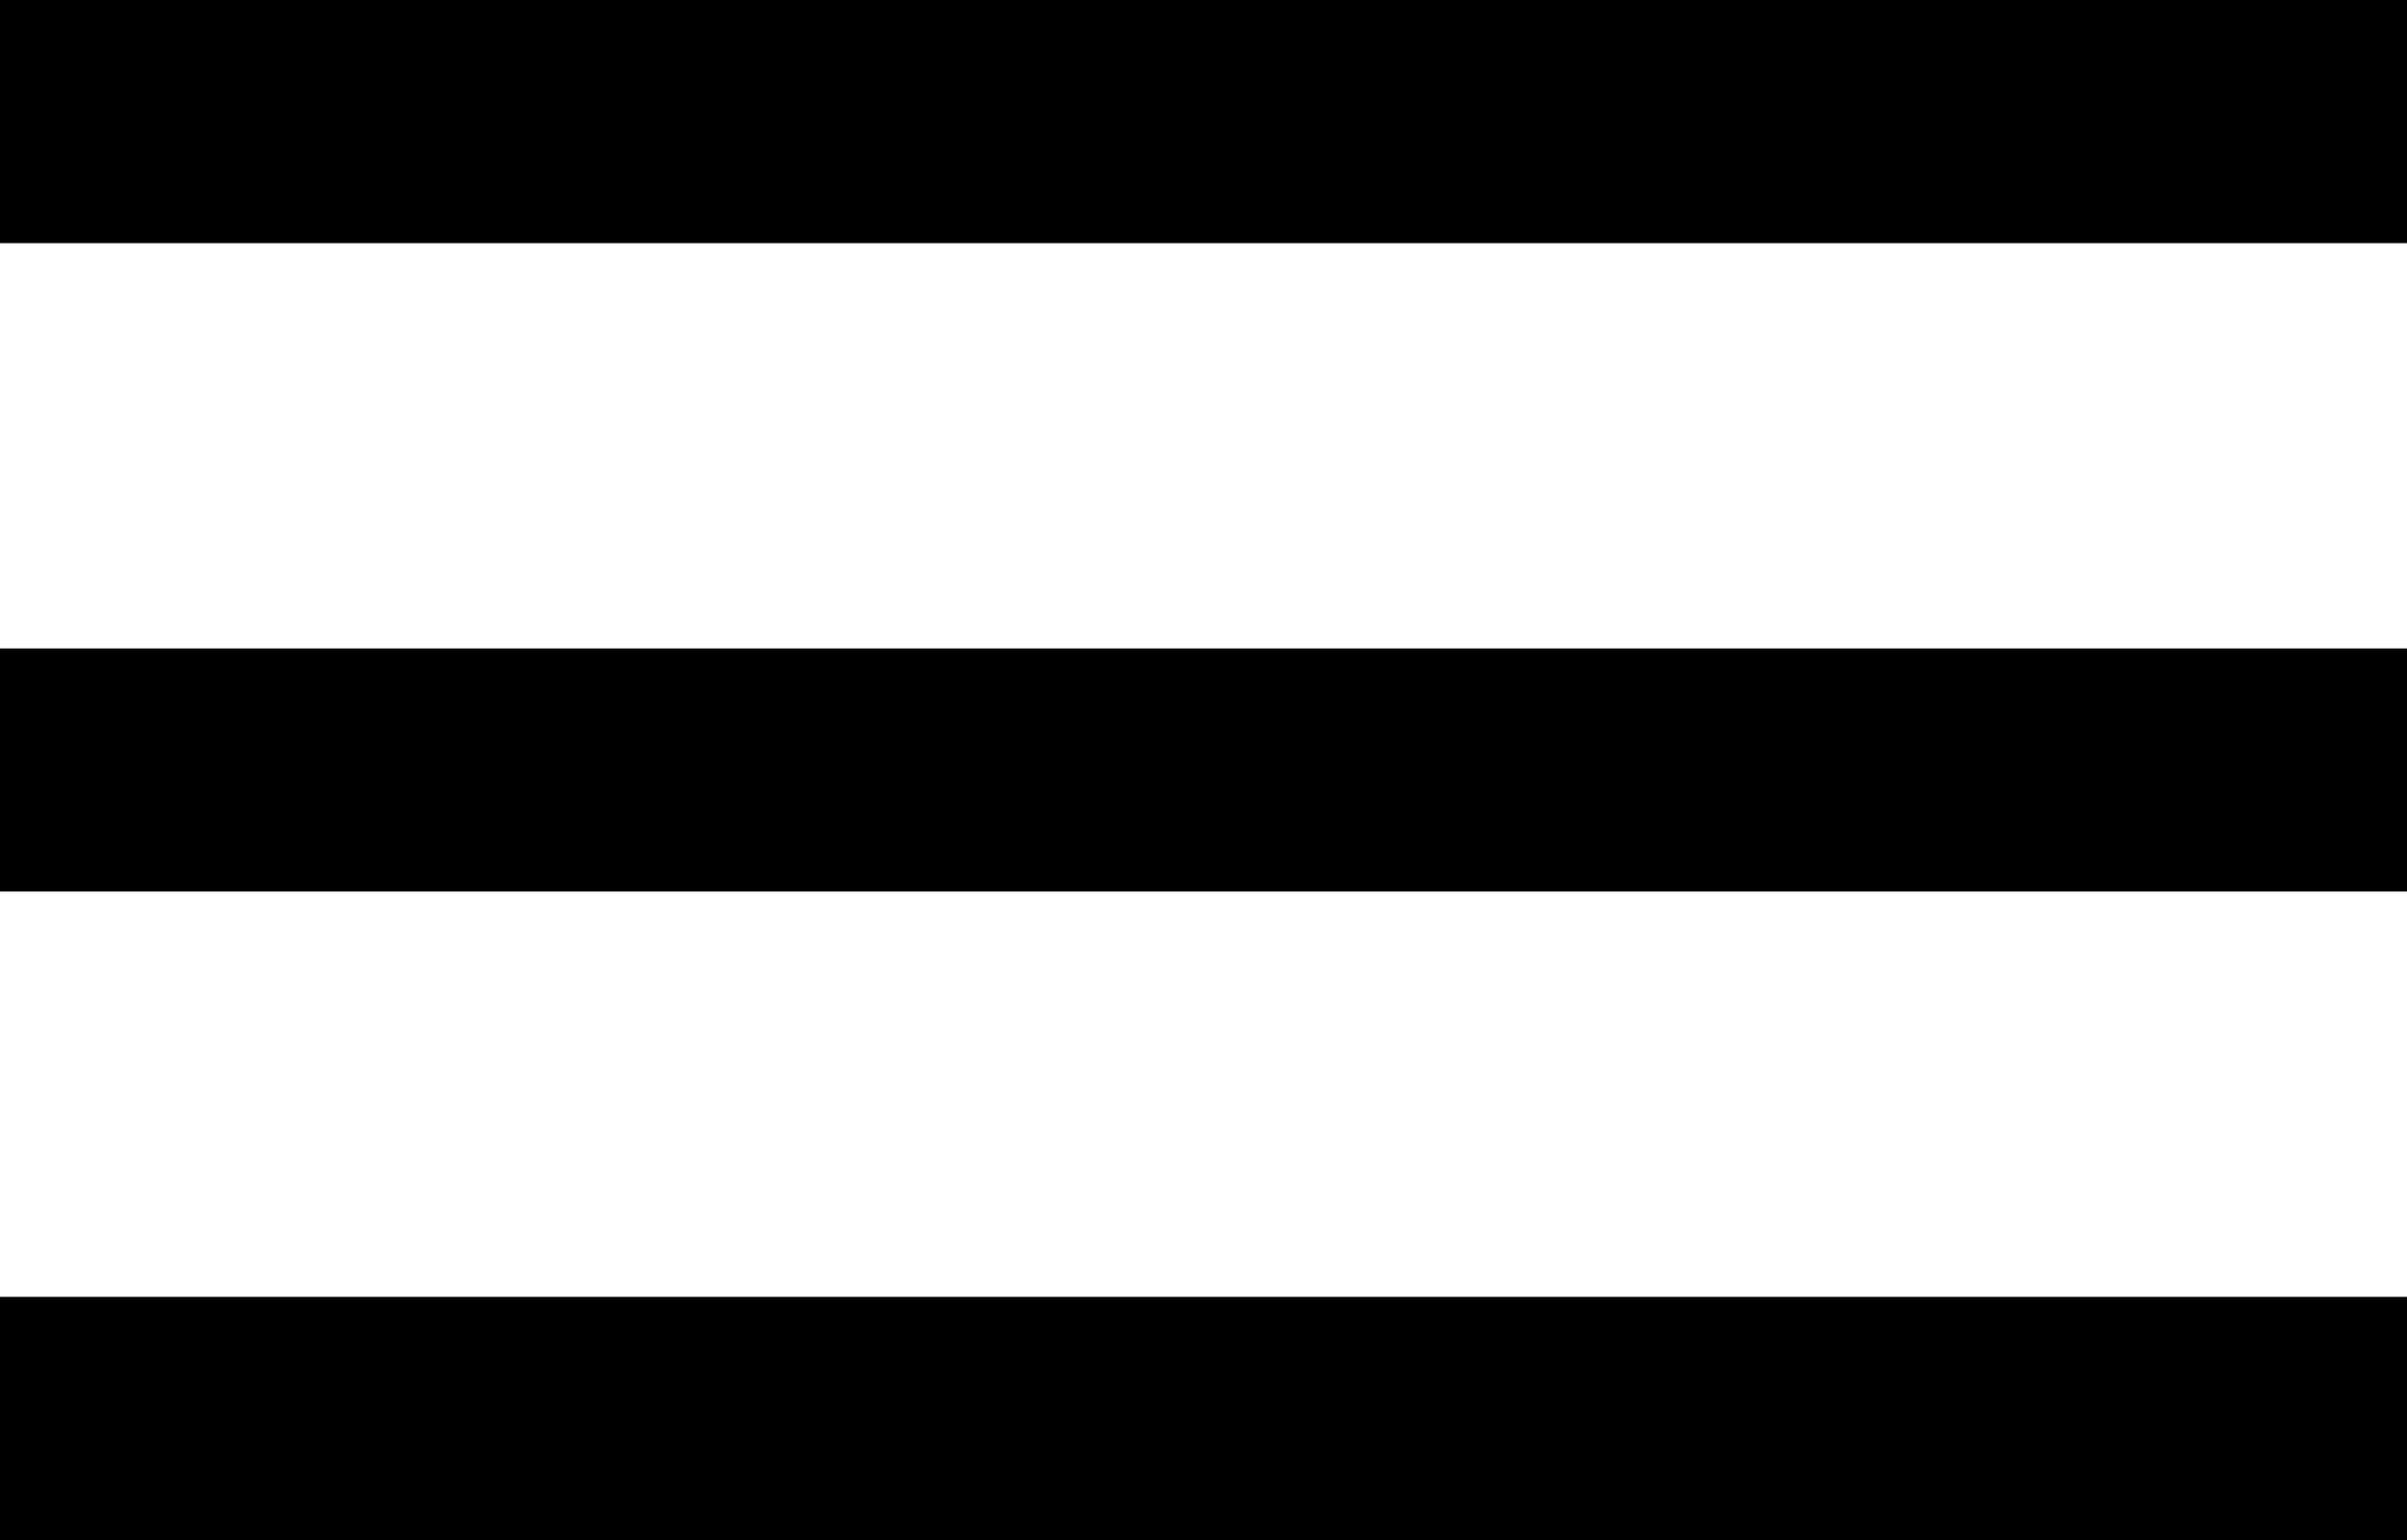
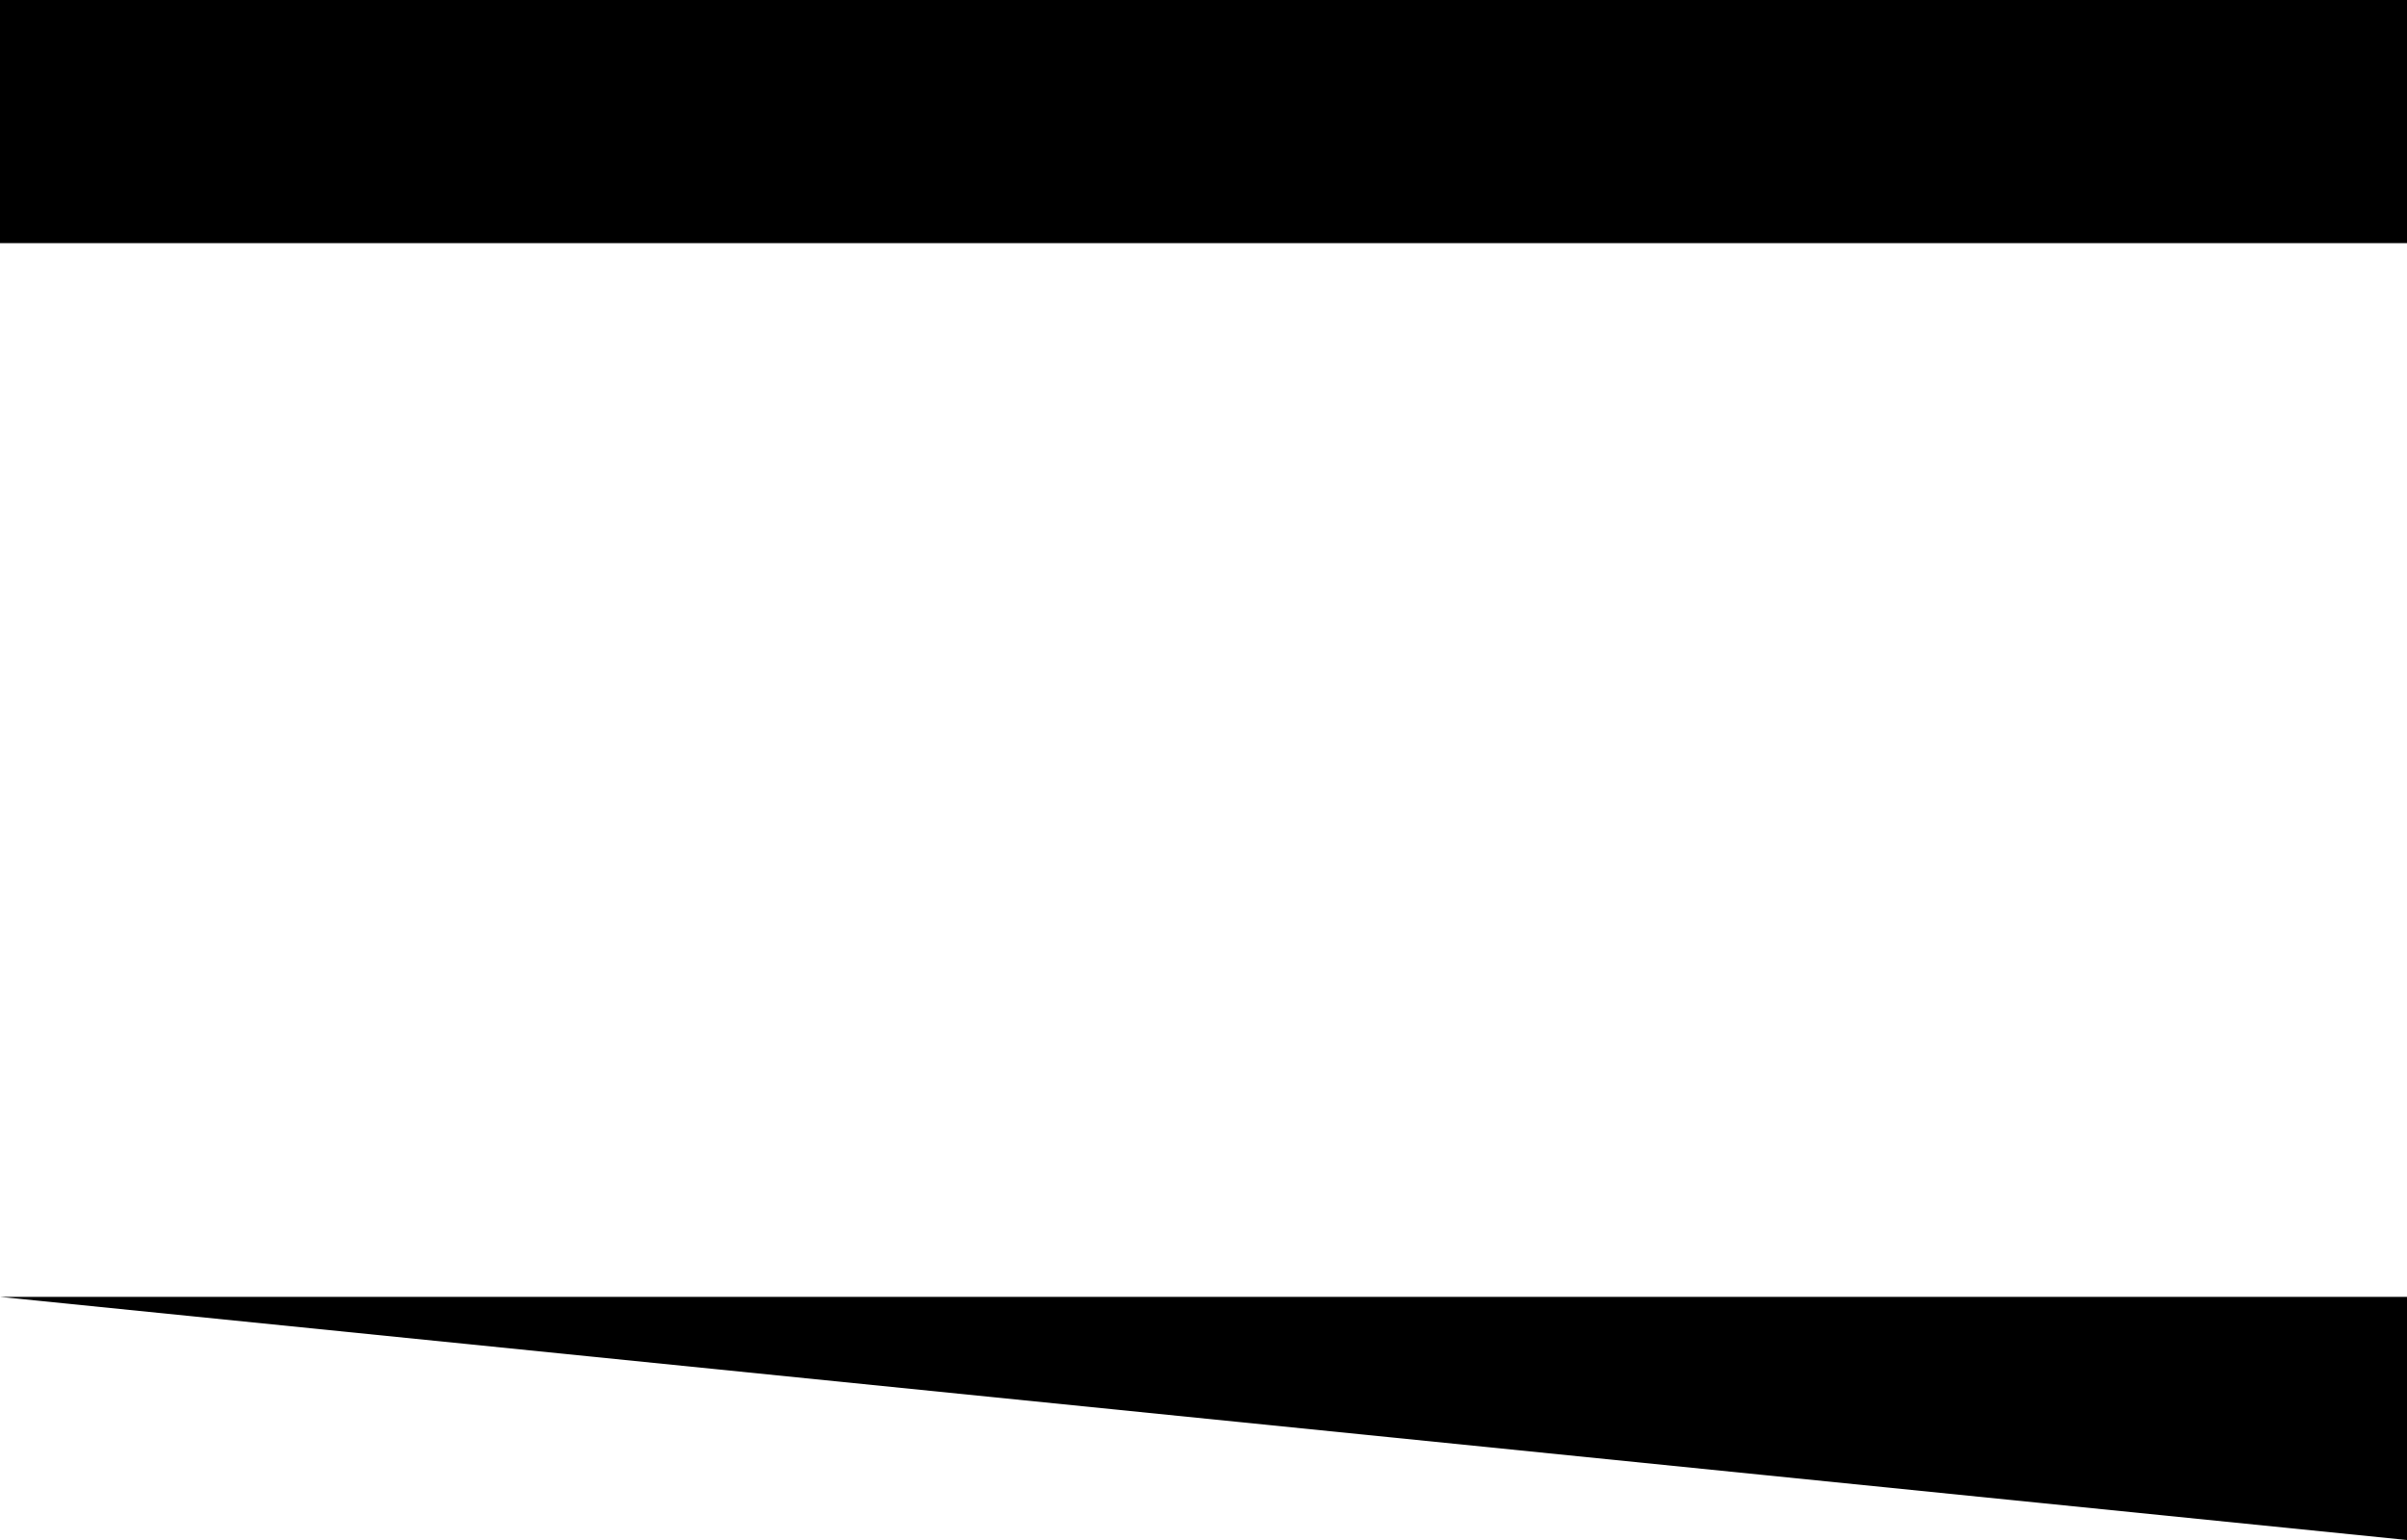
<svg xmlns="http://www.w3.org/2000/svg" width="25px" height="16px" viewBox="0 0 25 16" version="1.1">
  <desc>Created with Lunacy</desc>
  <g id="Top">
    <g id="Menu">
      <path d="M0 0L25 0L25 2.526L0 2.526L0 0Z" id="Rectangle" fill="#000000" stroke="none" />
-       <path d="M0 0L25 0L25 2.526L0 2.526L0 0Z" transform="translate(0 6.737)" id="Rectangle-Copy" fill="#000000" stroke="none" />
-       <path d="M0 0L25 0L25 2.526L0 2.526L0 0Z" transform="translate(0 13.474)" id="Rectangle-Copy-2" fill="#000000" stroke="none" />
+       <path d="M0 0L25 0L25 2.526L0 0Z" transform="translate(0 13.474)" id="Rectangle-Copy-2" fill="#000000" stroke="none" />
    </g>
  </g>
</svg>